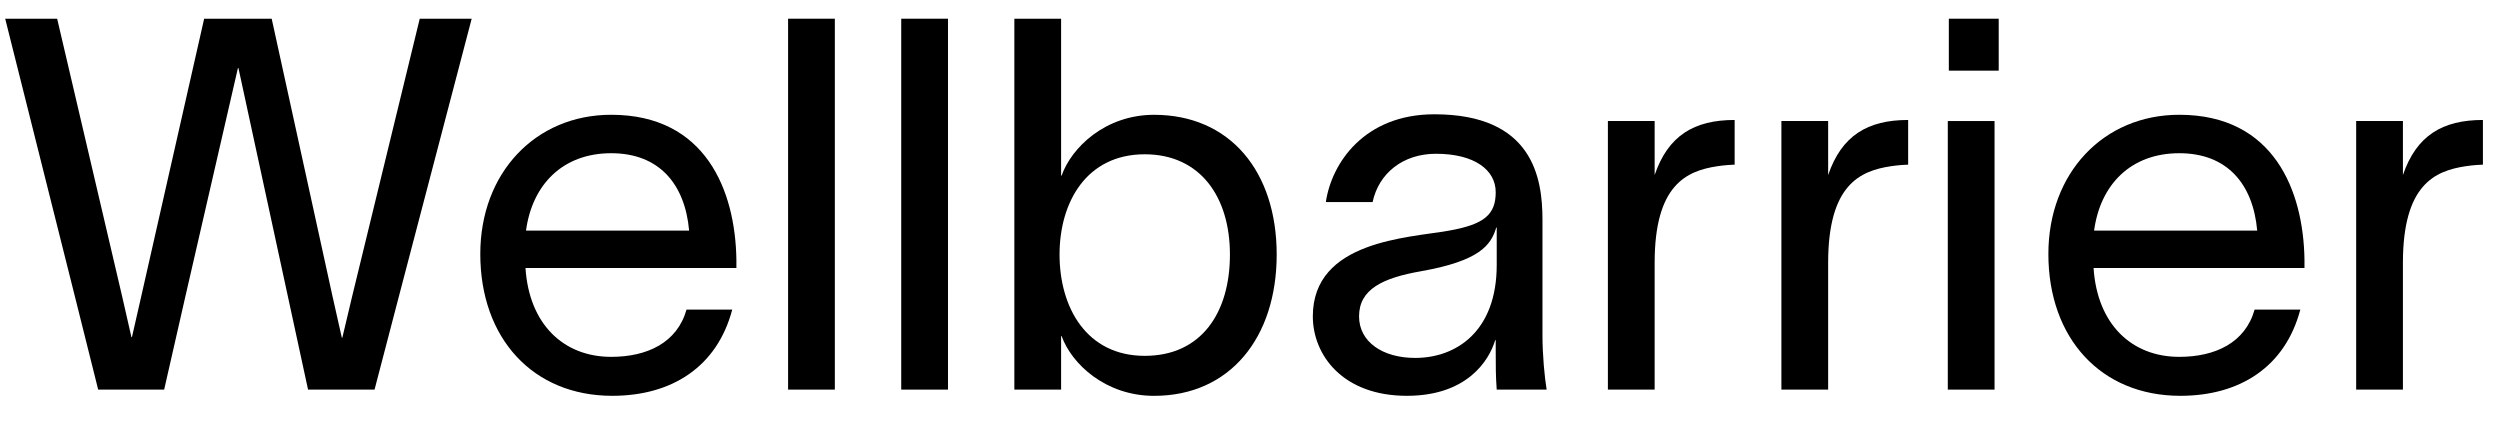
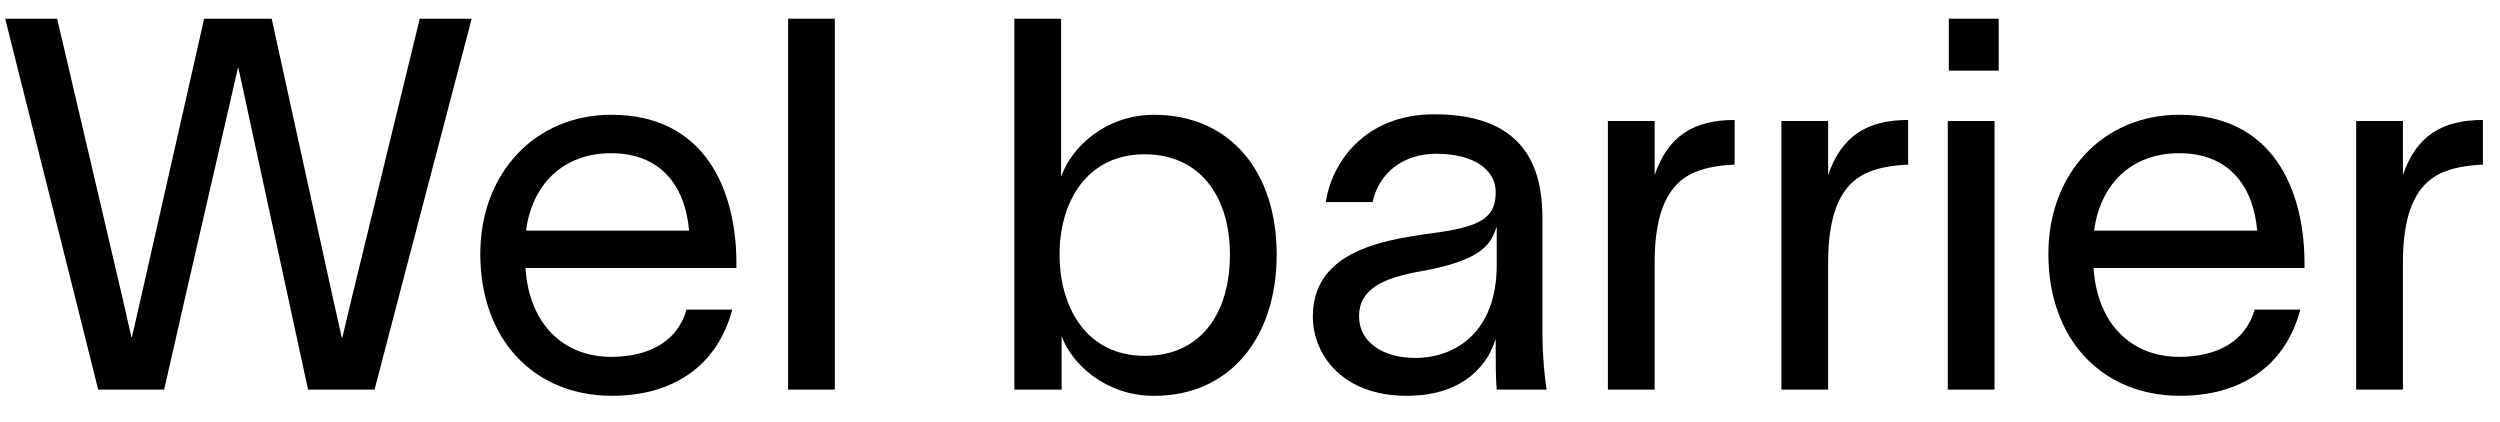
<svg xmlns="http://www.w3.org/2000/svg" width="77" height="13" viewBox="0 0 77 13" fill="none">
  <path d="M74.01 3.727V5.391C74.426 4.175 75.226 3.695 76.474 3.695V5.071C76.41 5.071 76.154 5.087 75.946 5.119C74.986 5.263 74.01 5.695 74.01 8.095V11.999H72.57V3.727H74.01Z" fill="black" />
  <path d="M70.85 9.535C70.386 11.295 68.994 12.191 67.154 12.191C64.706 12.191 63.09 10.415 63.09 7.823C63.09 5.327 64.786 3.535 67.122 3.535C70.034 3.535 70.946 5.871 70.978 7.999V8.255H64.482C64.594 9.983 65.65 10.991 67.122 10.991C68.226 10.991 69.154 10.559 69.442 9.535H70.85ZM64.498 7.103H69.522C69.394 5.663 68.594 4.719 67.122 4.719C65.634 4.719 64.69 5.679 64.498 7.103Z" fill="black" />
  <path d="M61.56 2.176H60.024V0.576H61.56V2.176ZM59.992 12V3.728H61.432V12H59.992Z" fill="black" />
  <path d="M56.307 3.727V5.391C56.723 4.175 57.523 3.695 58.771 3.695V5.071C58.707 5.071 58.451 5.087 58.243 5.119C57.283 5.263 56.307 5.695 56.307 8.095V11.999H54.867V3.727H56.307Z" fill="black" />
  <path d="M50.963 3.727V5.391C51.379 4.175 52.179 3.695 53.427 3.695V5.071C53.363 5.071 53.107 5.087 52.899 5.119C51.939 5.263 50.963 5.695 50.963 8.095V11.999H49.523V3.727H50.963Z" fill="black" />
  <path d="M40.836 6.224C41.011 5.024 42.02 3.52 44.179 3.52C47.219 3.52 47.508 5.488 47.508 6.768V10.319C47.508 10.944 47.572 11.6 47.636 11.999H46.099C46.068 11.6 46.068 11.264 46.068 10.8V10.479H46.051C45.859 11.12 45.172 12.191 43.331 12.191C41.347 12.191 40.435 10.928 40.435 9.744C40.435 7.408 43.38 7.328 44.627 7.104C45.715 6.912 46.068 6.608 46.068 5.92C46.068 5.232 45.411 4.736 44.227 4.736C43.219 4.736 42.468 5.328 42.276 6.224H40.836ZM41.859 9.744C41.859 10.527 42.58 11.024 43.587 11.024C44.852 11.024 46.099 10.207 46.099 8.16V7.008H46.084C45.923 7.552 45.572 8.032 43.779 8.352C42.58 8.56 41.859 8.912 41.859 9.744Z" fill="black" />
-   <path d="M35.546 3.536C37.882 3.536 39.322 5.28 39.322 7.84C39.322 10.4 37.882 12.192 35.546 12.192C34.042 12.192 33.002 11.2 32.698 10.352H32.682V12H31.242V0.576H32.682V5.408H32.698C33.002 4.544 34.042 3.536 35.546 3.536ZM32.634 7.84C32.634 9.472 33.466 10.96 35.258 10.96C37.002 10.96 37.882 9.632 37.882 7.84C37.882 6.048 36.954 4.752 35.258 4.752C33.466 4.752 32.634 6.224 32.634 7.84Z" fill="black" />
-   <path d="M27.758 0.576H29.198V12H27.758V0.576Z" fill="black" />
+   <path d="M35.546 3.536C37.882 3.536 39.322 5.28 39.322 7.84C39.322 10.4 37.882 12.192 35.546 12.192C34.042 12.192 33.002 11.2 32.698 10.352V12H31.242V0.576H32.682V5.408H32.698C33.002 4.544 34.042 3.536 35.546 3.536ZM32.634 7.84C32.634 9.472 33.466 10.96 35.258 10.96C37.002 10.96 37.882 9.632 37.882 7.84C37.882 6.048 36.954 4.752 35.258 4.752C33.466 4.752 32.634 6.224 32.634 7.84Z" fill="black" />
  <path d="M24.273 0.576H25.713V12H24.273V0.576Z" fill="black" />
  <path d="M22.553 9.535C22.089 11.295 20.697 12.191 18.857 12.191C16.409 12.191 14.793 10.415 14.793 7.823C14.793 5.327 16.489 3.535 18.825 3.535C21.737 3.535 22.649 5.871 22.681 7.999V8.255H16.185C16.297 9.983 17.353 10.991 18.825 10.991C19.929 10.991 20.857 10.559 21.145 9.535H22.553ZM16.201 7.103H21.225C21.097 5.663 20.297 4.719 18.825 4.719C17.337 4.719 16.393 5.679 16.201 7.103Z" fill="black" />
  <path d="M0.16 0.576H1.76L3.76 9.12L4.048 10.384H4.064L4.352 9.12L6.288 0.576H8.368L10.24 9.12L10.528 10.4H10.544L10.848 9.12L12.928 0.576H14.528L12.288 9.12L11.536 12H9.488L7.344 2.096H7.328L5.712 9.12L5.056 12H3.024L2.304 9.12L0.16 0.576Z" fill="black" />
</svg>